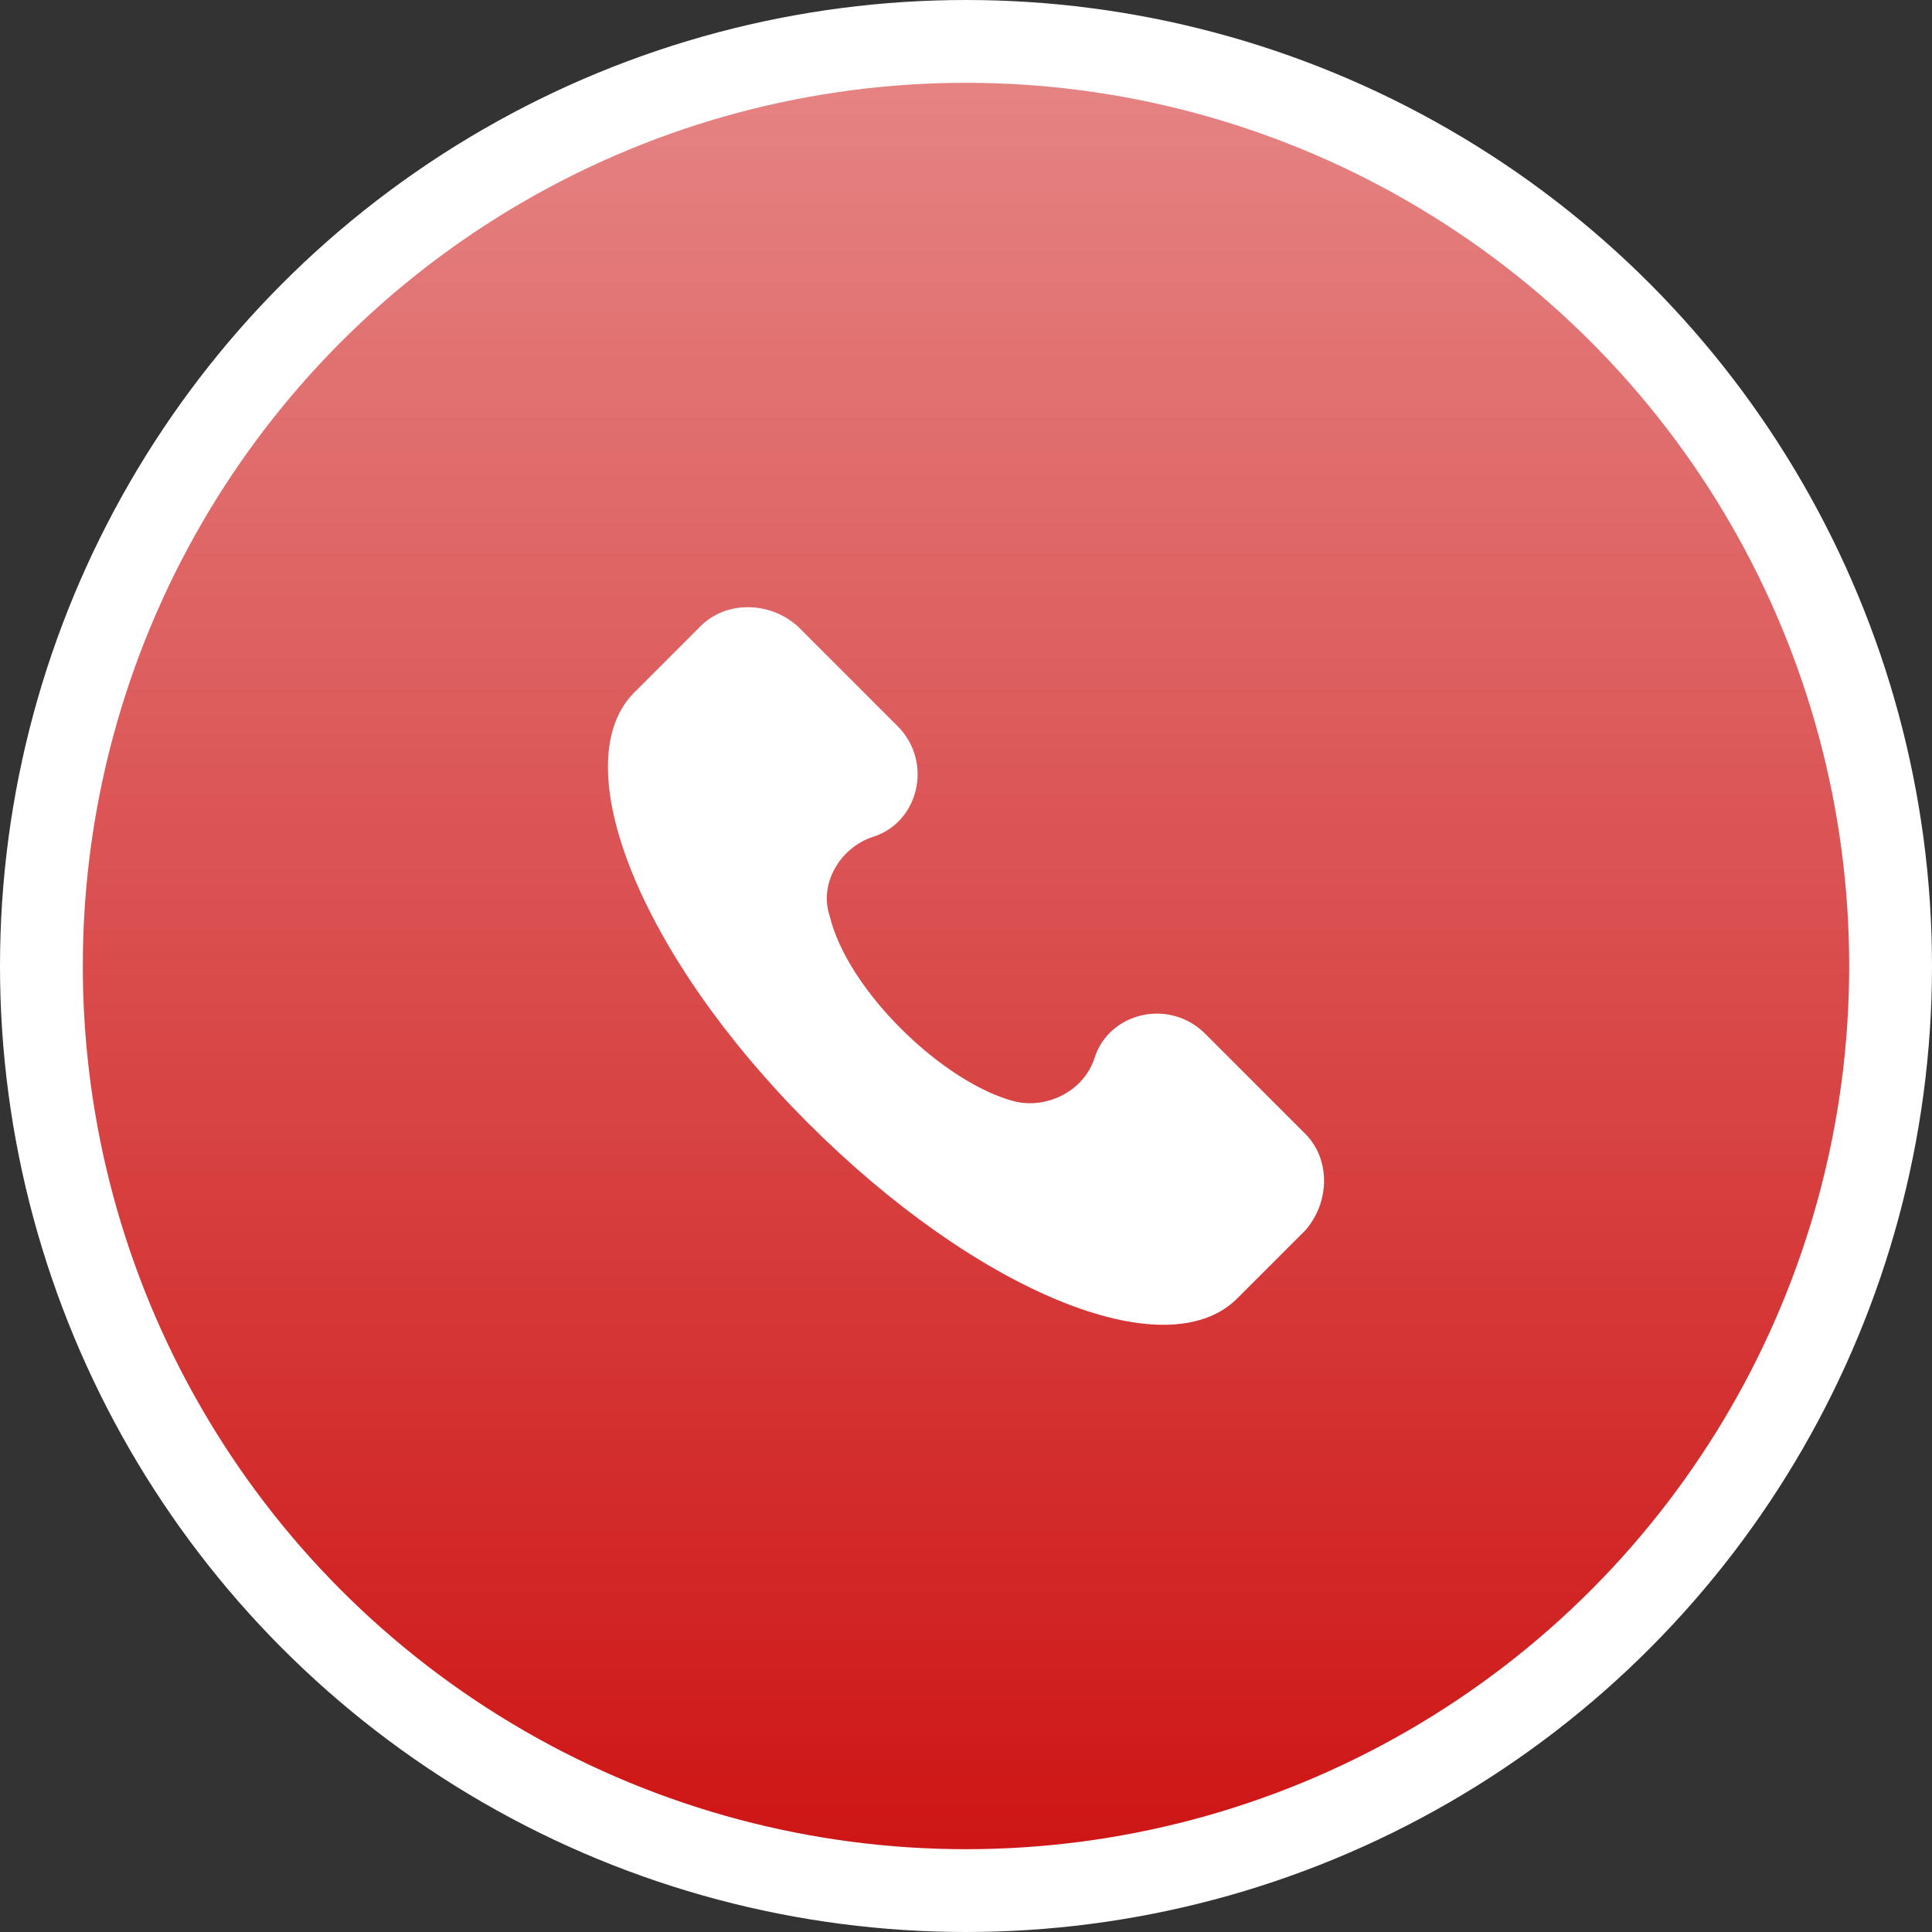
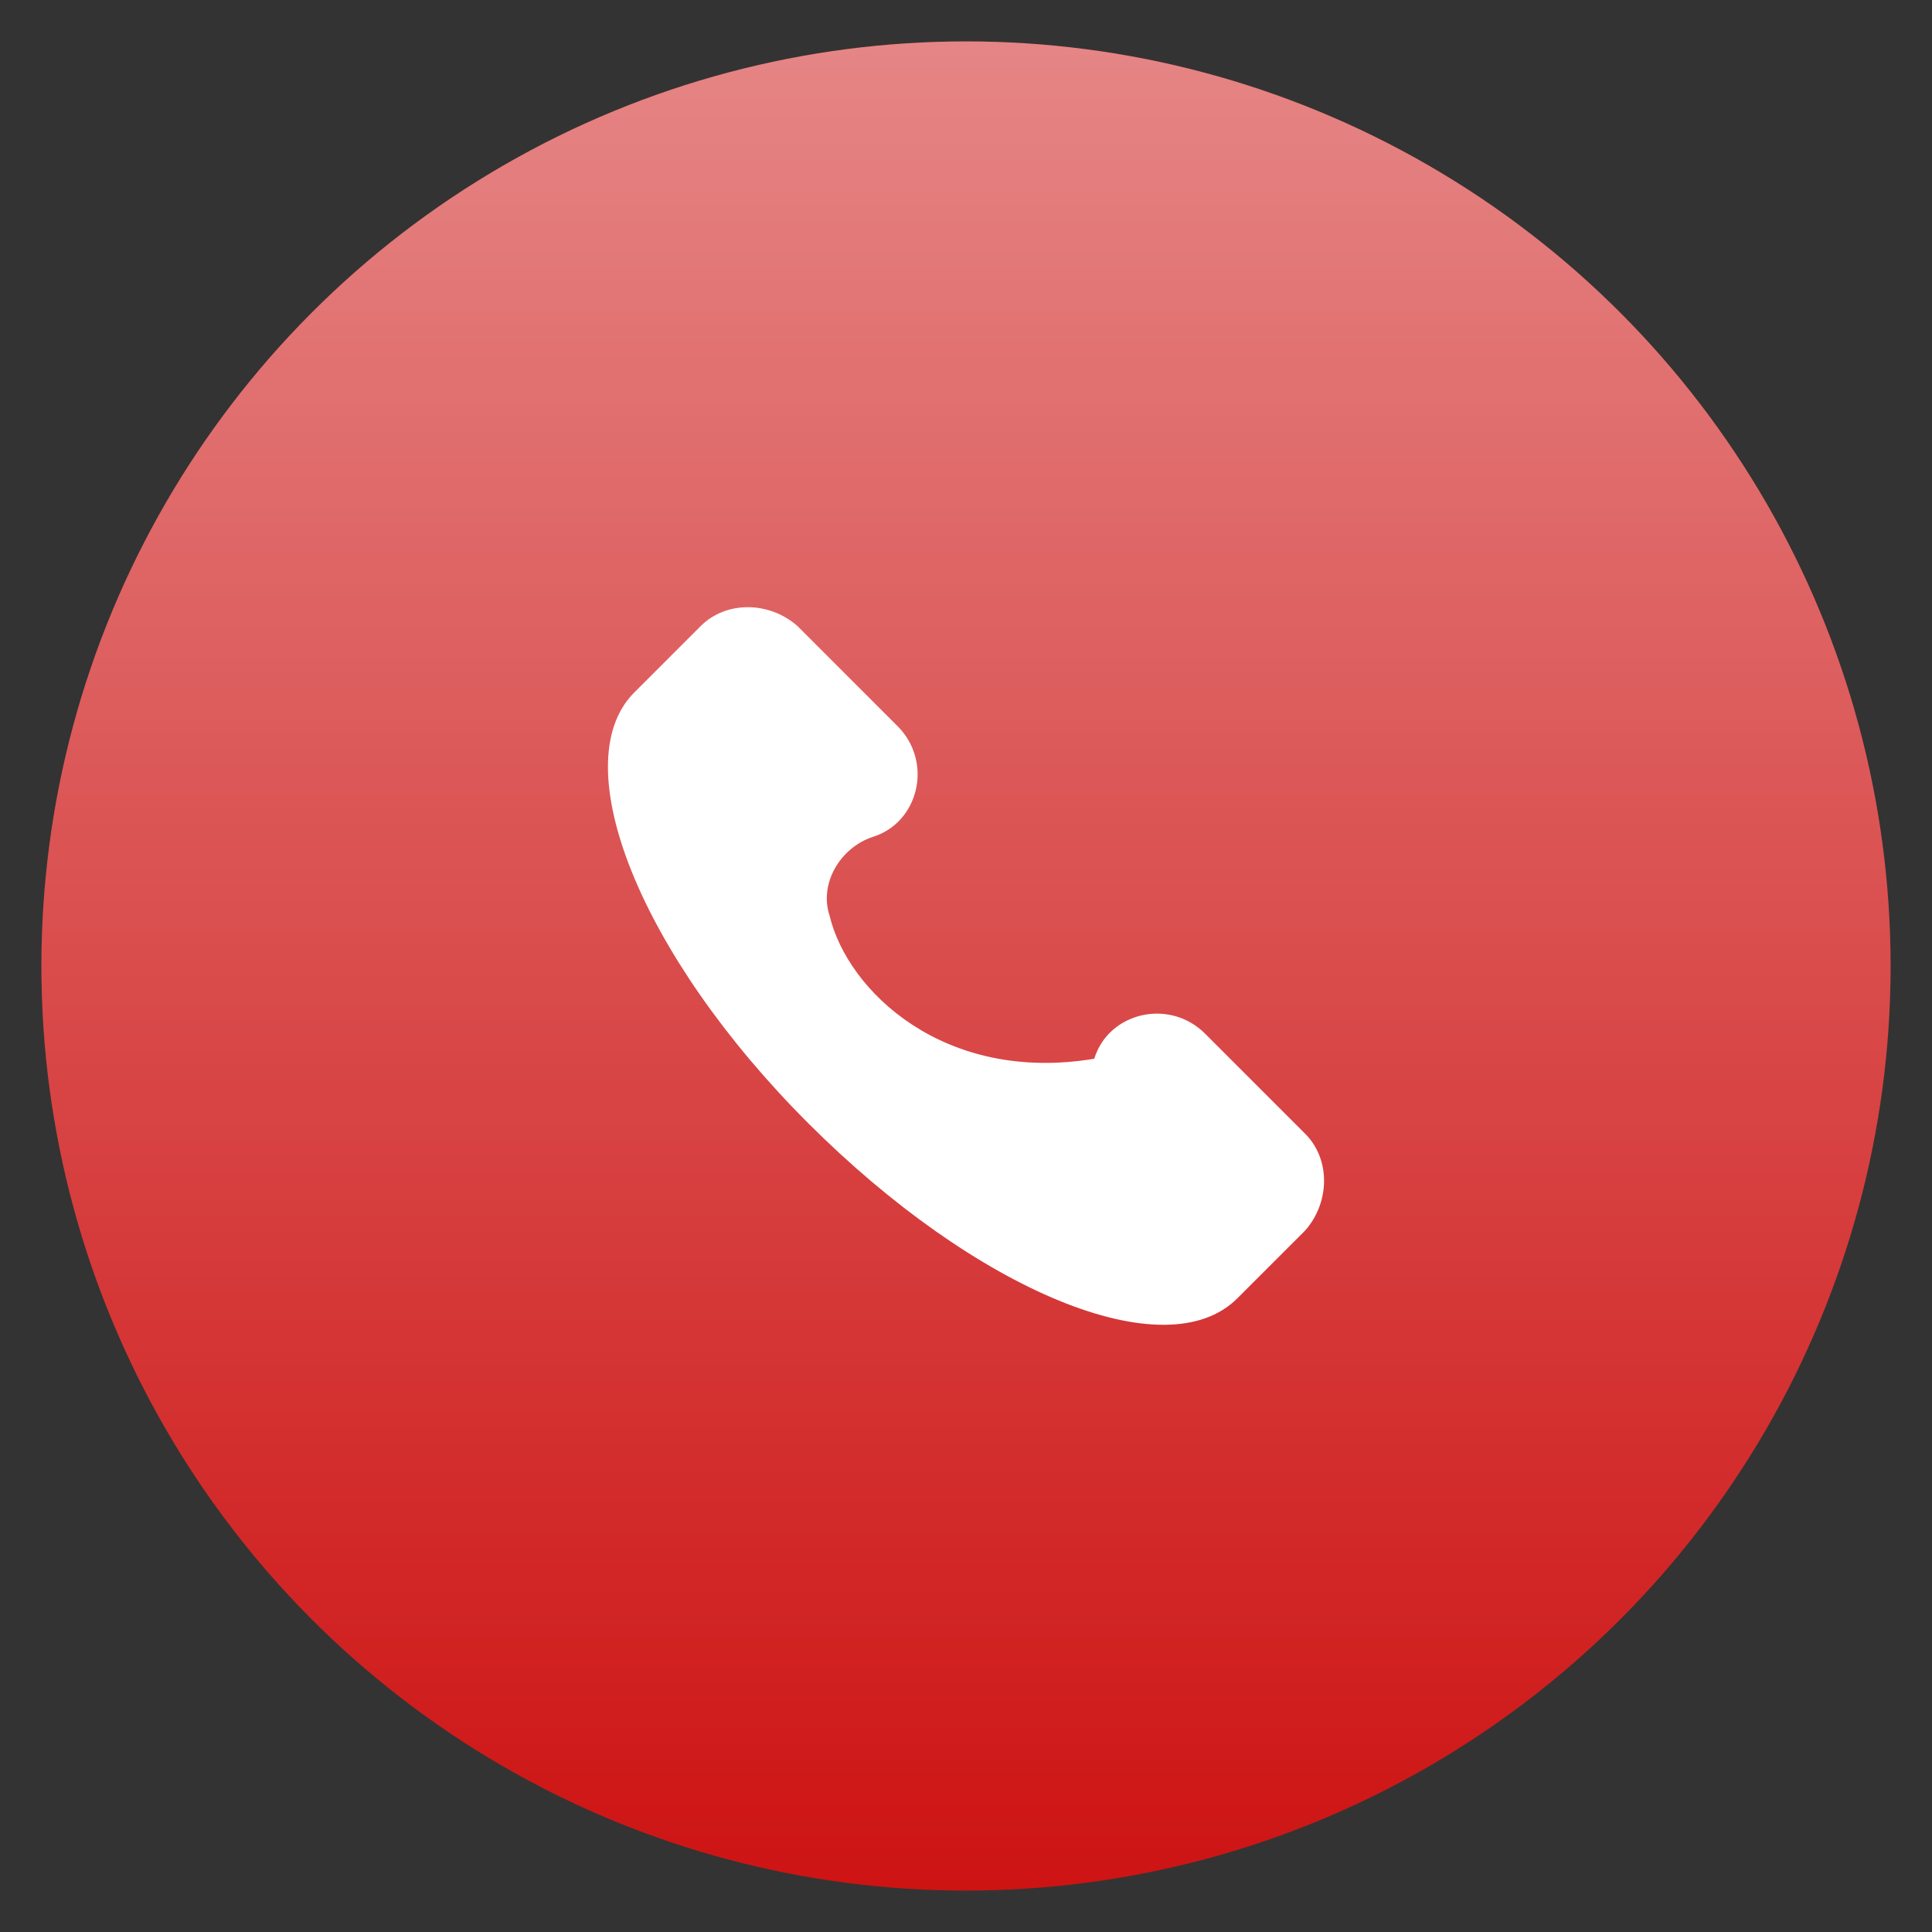
<svg xmlns="http://www.w3.org/2000/svg" width="70" height="70" viewBox="0 0 70 70" fill="none">
  <rect x="0" y="0" width="70" height="70" fill="#333333" stroke="none" />
  <circle cx="35" cy="35" r="33.5" fill="#CD1010" />
  <circle cx="35" cy="35" r="33.5" fill="url(#paint0_linear)" />
-   <circle cx="35" cy="35" r="33.5" stroke="white" stroke-width="3" />
  <g clip-path="url(#clip0)">
-     <path d="M47.292 41.081L43.664 37.453C42.368 36.157 40.165 36.675 39.647 38.36C39.258 39.526 37.962 40.174 36.796 39.915C34.204 39.267 30.706 35.898 30.058 33.177C29.669 32.01 30.446 30.715 31.613 30.326C33.297 29.808 33.816 27.605 32.52 26.309L28.891 22.68C27.855 21.773 26.3 21.773 25.392 22.68L22.93 25.142C20.468 27.734 23.19 34.602 29.28 40.693C35.371 46.783 42.239 49.634 44.83 47.042L47.292 44.58C48.2 43.544 48.2 41.989 47.292 41.081Z" fill="white" />
+     <path d="M47.292 41.081L43.664 37.453C42.368 36.157 40.165 36.675 39.647 38.36C34.204 39.267 30.706 35.898 30.058 33.177C29.669 32.01 30.446 30.715 31.613 30.326C33.297 29.808 33.816 27.605 32.52 26.309L28.891 22.68C27.855 21.773 26.3 21.773 25.392 22.68L22.93 25.142C20.468 27.734 23.19 34.602 29.28 40.693C35.371 46.783 42.239 49.634 44.83 47.042L47.292 44.58C48.2 43.544 48.2 41.989 47.292 41.081Z" fill="white" />
  </g>
  <defs>
    <linearGradient id="paint0_linear" x1="35" y1="0" x2="35" y2="70" gradientUnits="userSpaceOnUse">
      <stop offset="0.005" stop-color="white" stop-opacity="0.5" />
      <stop offset="1" stop-color="white" stop-opacity="0" />
    </linearGradient>
    <clipPath id="clip0">
      <rect width="26" height="26" fill="white" transform="translate(22 22)" />
    </clipPath>
  </defs>
</svg>